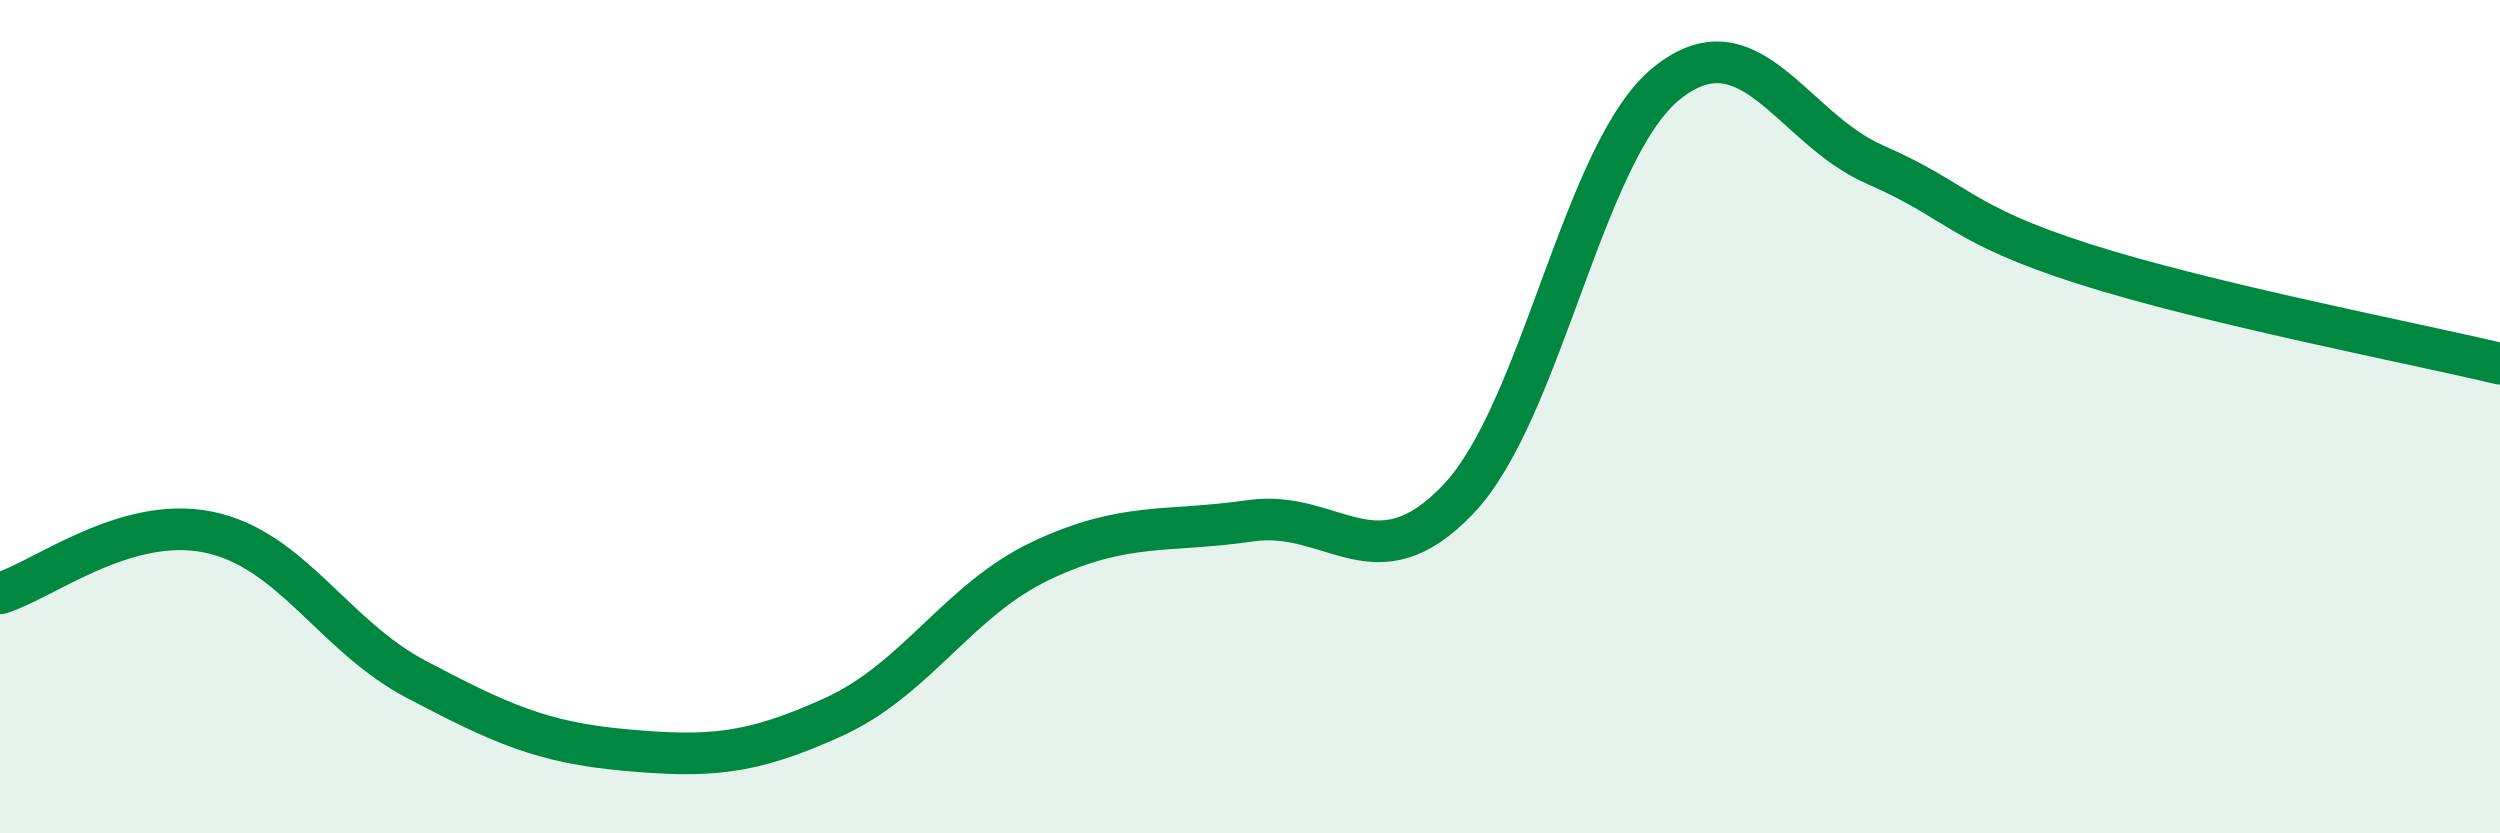
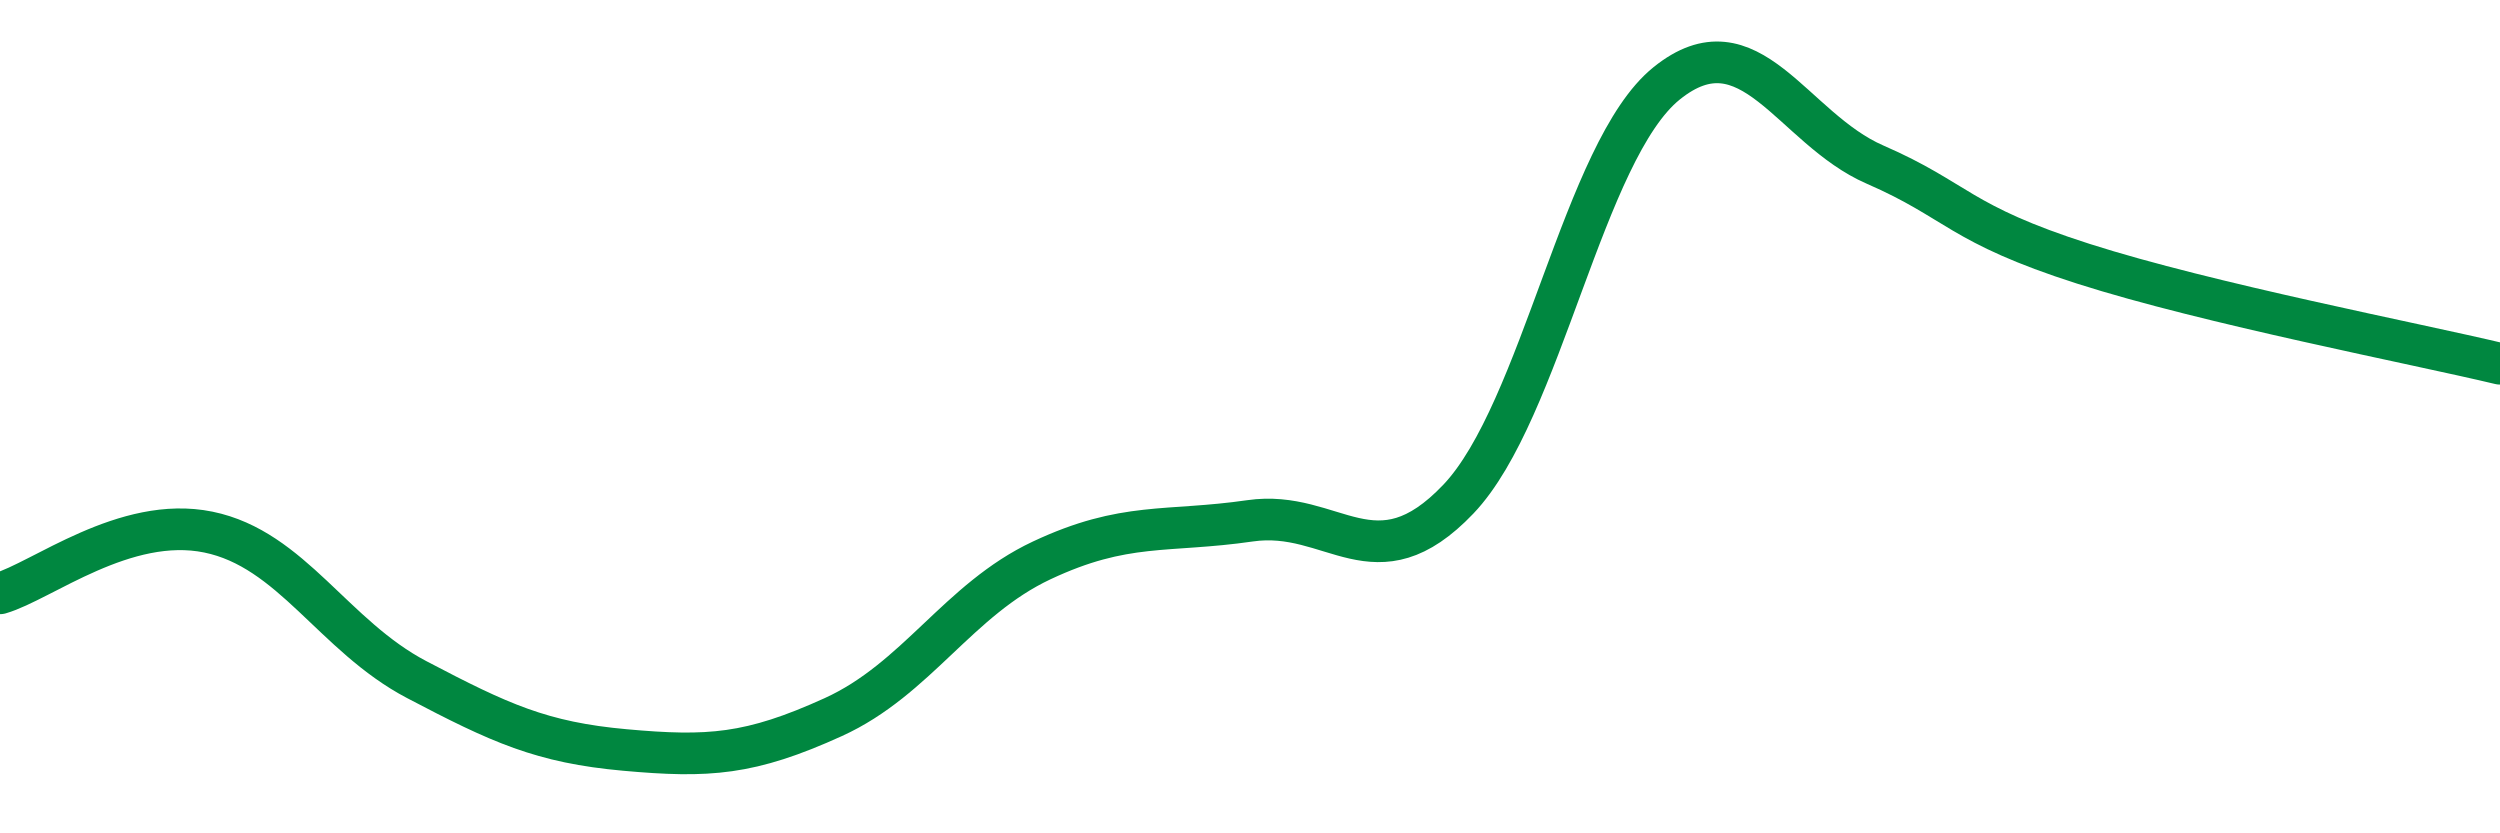
<svg xmlns="http://www.w3.org/2000/svg" width="60" height="20" viewBox="0 0 60 20">
-   <path d="M 0,14.24 C 1,13.95 3,12.36 5,12.77 C 7,13.18 8,15.26 10,16.31 C 12,17.36 13,17.82 15,18 C 17,18.18 18,18.12 20,17.21 C 22,16.3 23,14.39 25,13.45 C 27,12.51 28,12.79 30,12.5 C 32,12.21 33,14.08 35,11.98 C 37,9.88 38,3.61 40,2 C 42,0.39 43,3.08 45,3.95 C 47,4.82 47,5.37 50,6.33 C 53,7.29 58,8.25 60,8.73L60 20L0 20Z" fill="#008740" opacity="0.1" stroke-linecap="round" stroke-linejoin="round" />
  <path d="M 0,14.24 C 1,13.95 3,12.36 5,12.77 C 7,13.18 8,15.26 10,16.31 C 12,17.36 13,17.82 15,18 C 17,18.18 18,18.12 20,17.21 C 22,16.3 23,14.39 25,13.45 C 27,12.51 28,12.79 30,12.5 C 32,12.21 33,14.08 35,11.98 C 37,9.88 38,3.61 40,2 C 42,0.39 43,3.08 45,3.95 C 47,4.82 47,5.37 50,6.33 C 53,7.29 58,8.25 60,8.73" stroke="#008740" stroke-width="1" fill="none" stroke-linecap="round" stroke-linejoin="round" />
</svg>